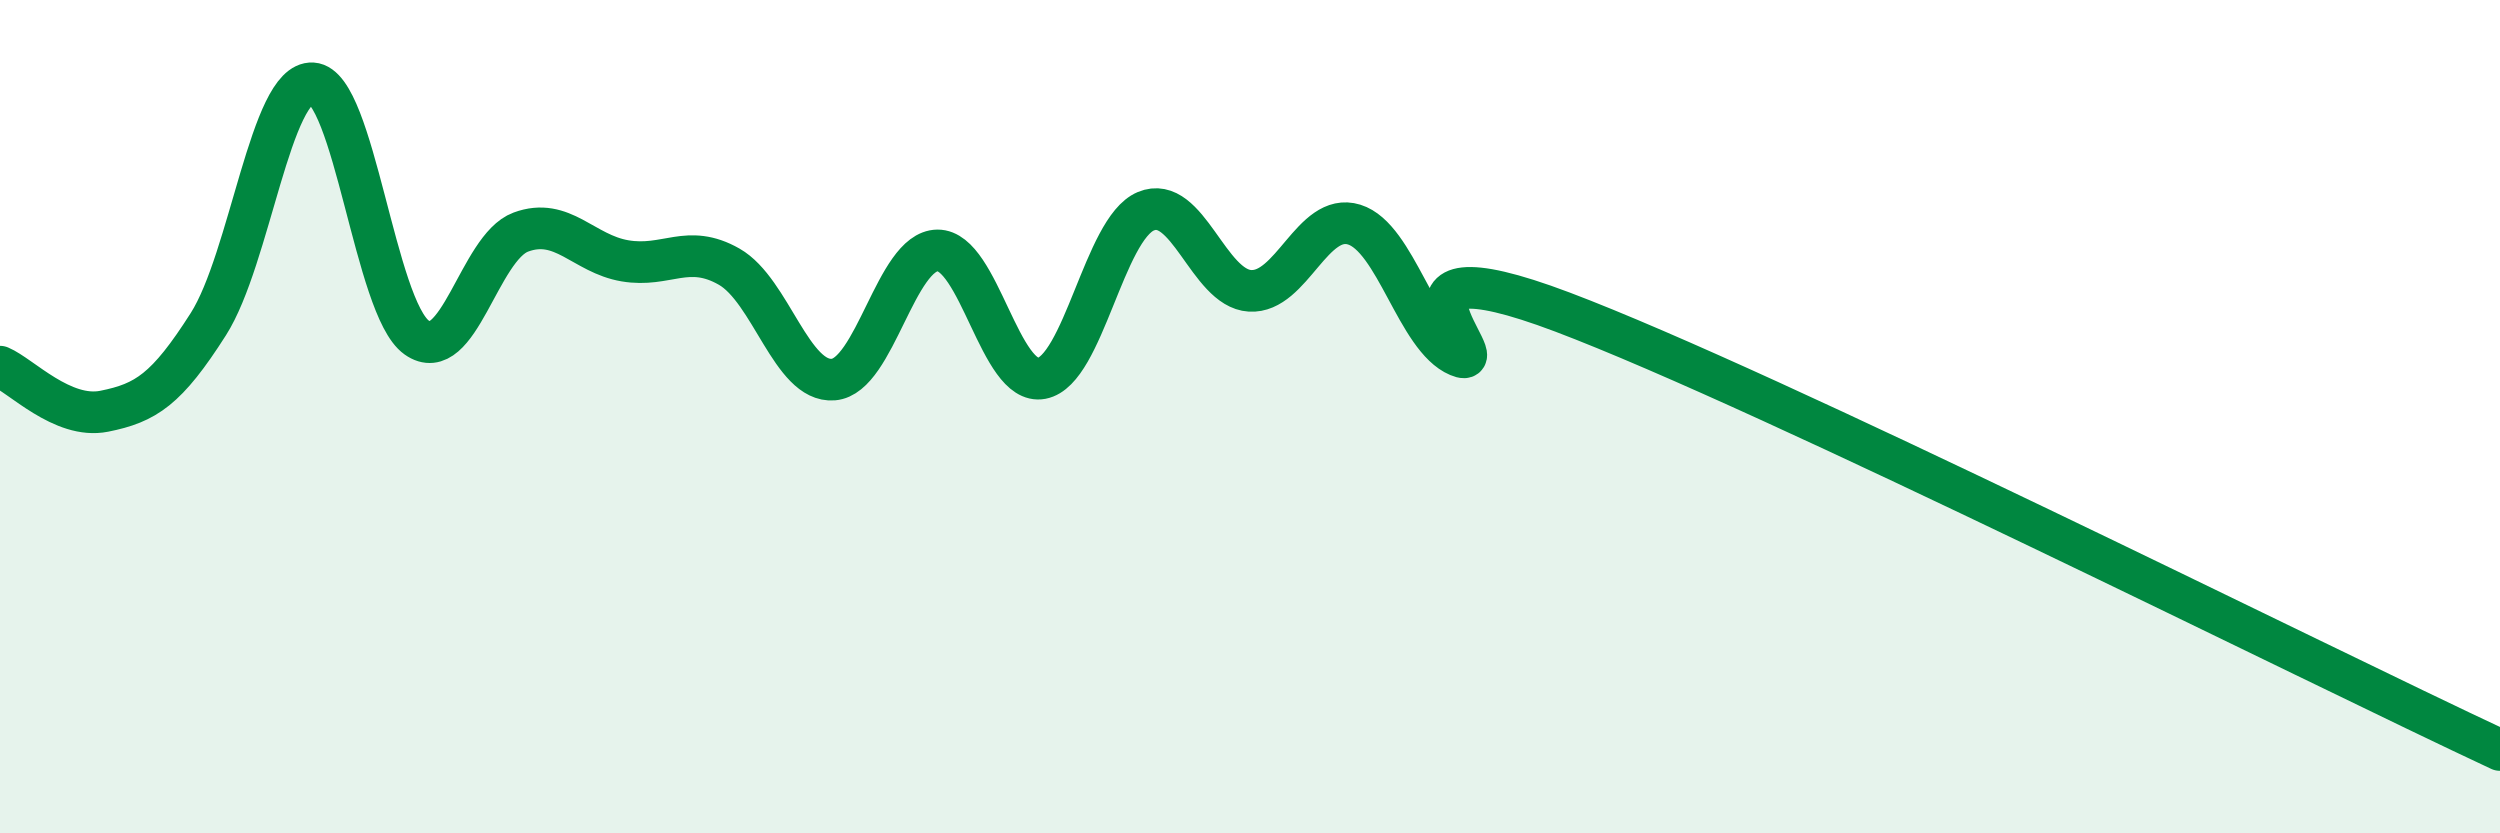
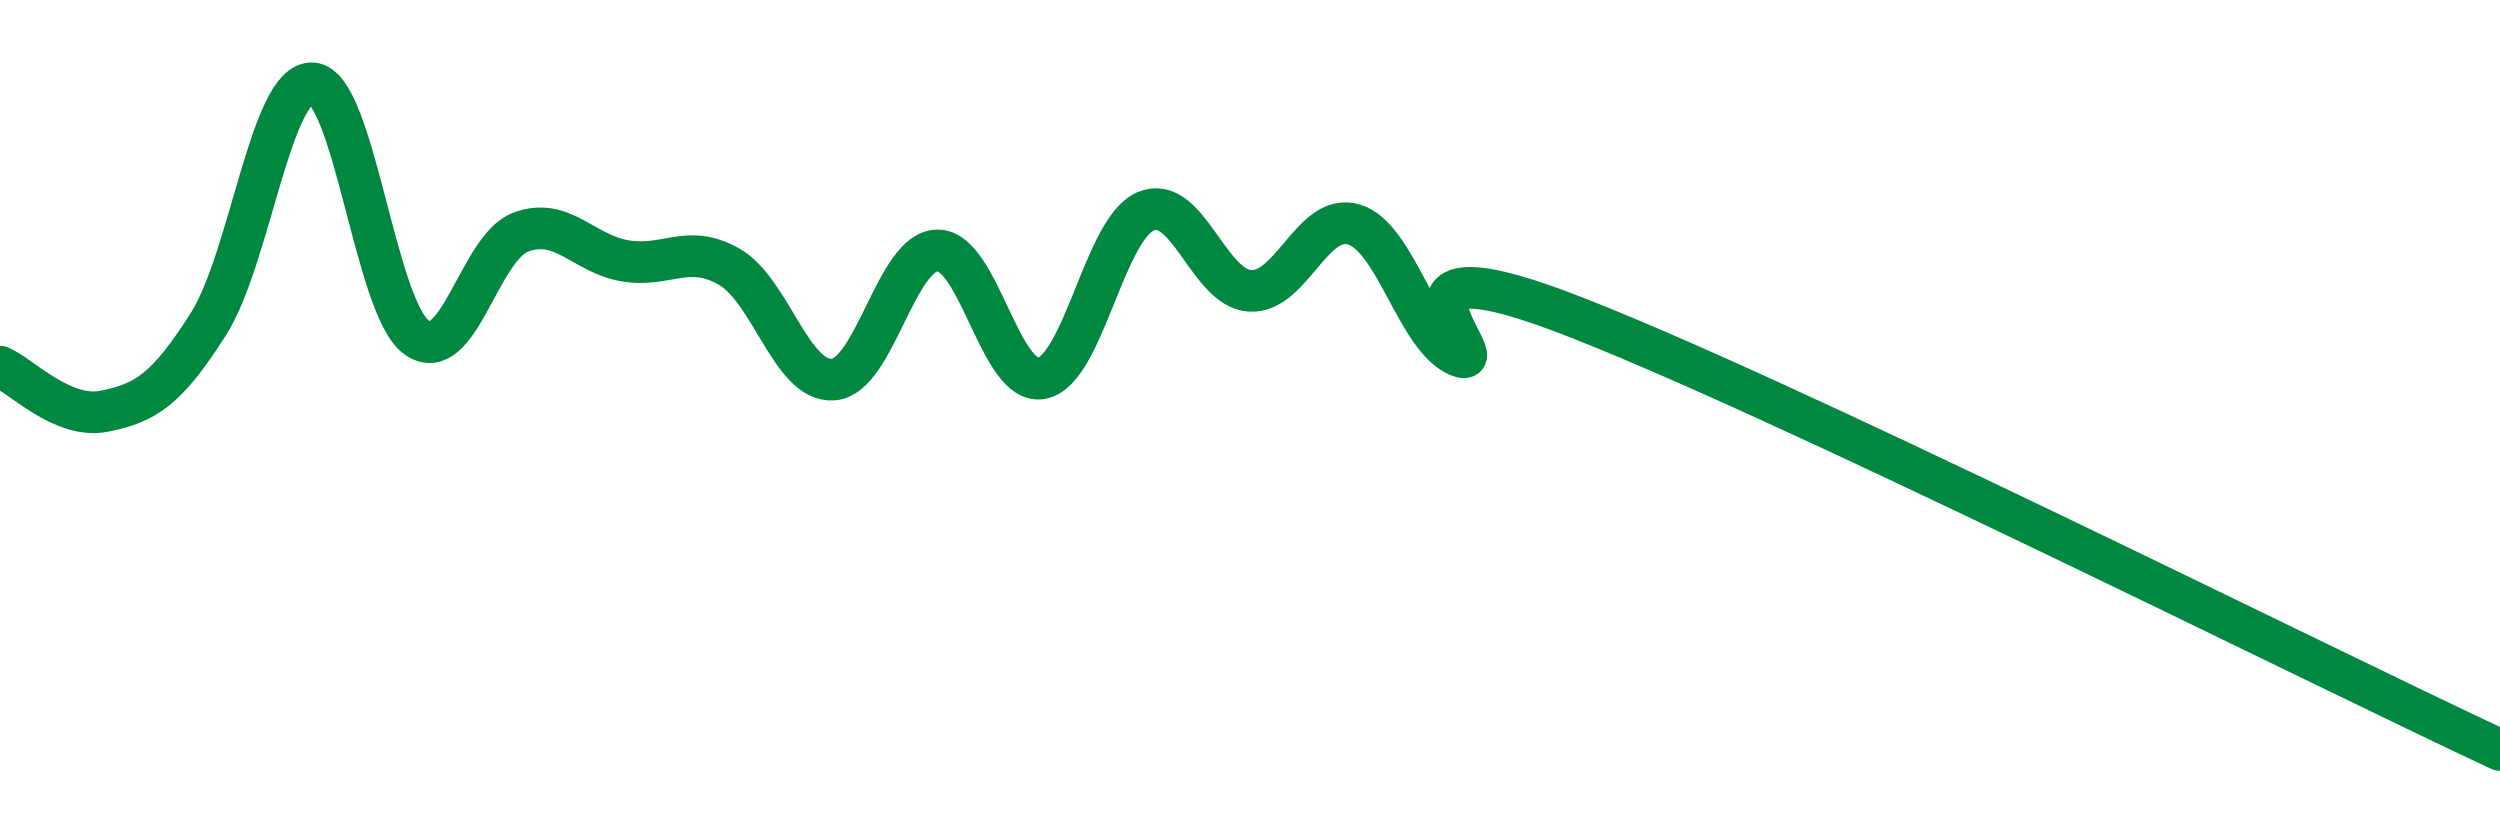
<svg xmlns="http://www.w3.org/2000/svg" width="60" height="20" viewBox="0 0 60 20">
-   <path d="M 0,8.8 C 0.5,9.01 1.5,10.07 2.5,9.87 C 3.5,9.67 4,9.35 5,7.78 C 6,6.21 6.5,1.94 7.5,2 C 8.5,2.06 9,7.39 10,8.1 C 11,8.81 11.5,5.94 12.5,5.57 C 13.5,5.2 14,6.09 15,6.26 C 16,6.43 16.5,5.83 17.5,6.4 C 18.5,6.97 19,9.19 20,9.11 C 21,9.03 21.5,6.02 22.5,6.01 C 23.5,6 24,9.27 25,9.08 C 26,8.89 26.5,5.49 27.5,5.07 C 28.5,4.65 29,6.92 30,6.98 C 31,7.04 31.5,5.08 32.5,5.39 C 33.5,5.7 34,8.12 35,8.54 C 36,8.96 32.5,5.6 37.5,7.49 C 42.5,9.38 55.5,15.9 60,18L60 20L0 20Z" fill="#008740" opacity="0.1" stroke-linecap="round" stroke-linejoin="round" />
  <path d="M 0,8.8 C 0.5,9.01 1.5,10.07 2.5,9.87 C 3.5,9.67 4,9.35 5,7.78 C 6,6.21 6.5,1.94 7.5,2 C 8.5,2.06 9,7.39 10,8.1 C 11,8.81 11.5,5.94 12.5,5.57 C 13.5,5.2 14,6.09 15,6.26 C 16,6.43 16.5,5.83 17.5,6.4 C 18.5,6.97 19,9.19 20,9.11 C 21,9.03 21.5,6.02 22.5,6.01 C 23.5,6 24,9.27 25,9.08 C 26,8.89 26.5,5.49 27.5,5.07 C 28.5,4.65 29,6.92 30,6.98 C 31,7.04 31.5,5.08 32.5,5.39 C 33.5,5.7 34,8.12 35,8.54 C 36,8.96 32.5,5.6 37.5,7.49 C 42.5,9.38 55.5,15.9 60,18" stroke="#008740" stroke-width="1" fill="none" stroke-linecap="round" stroke-linejoin="round" />
</svg>